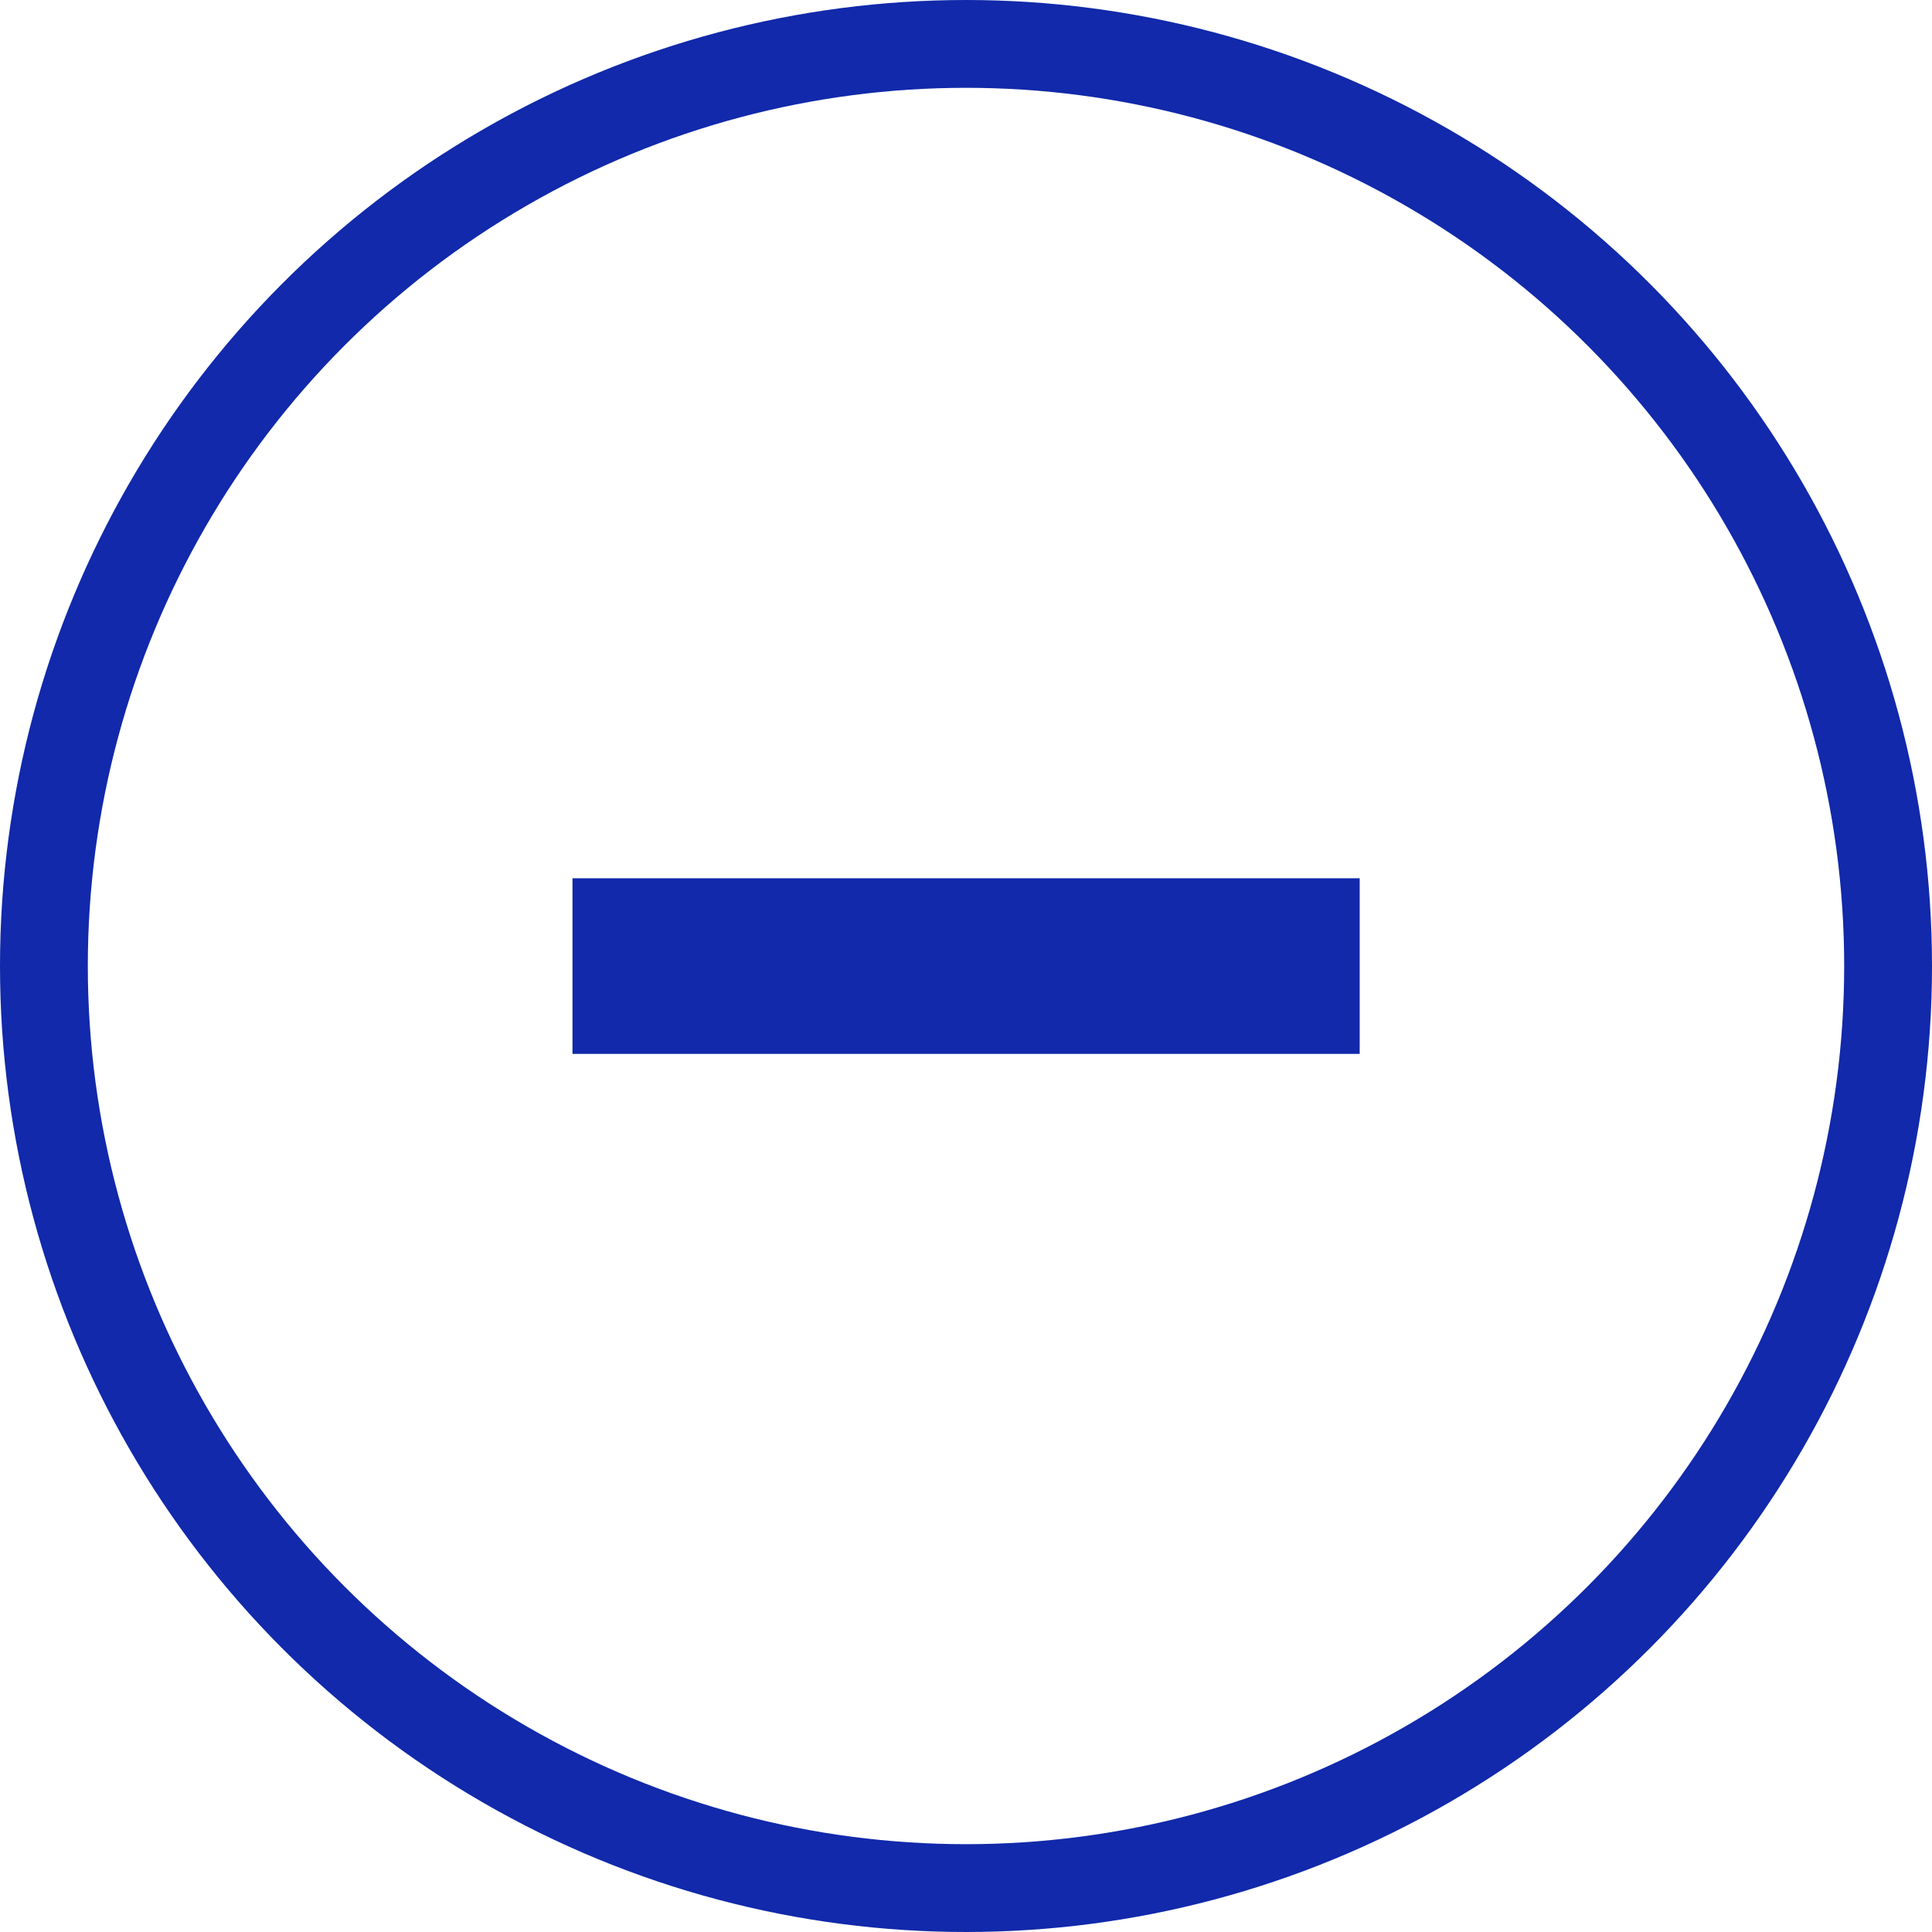
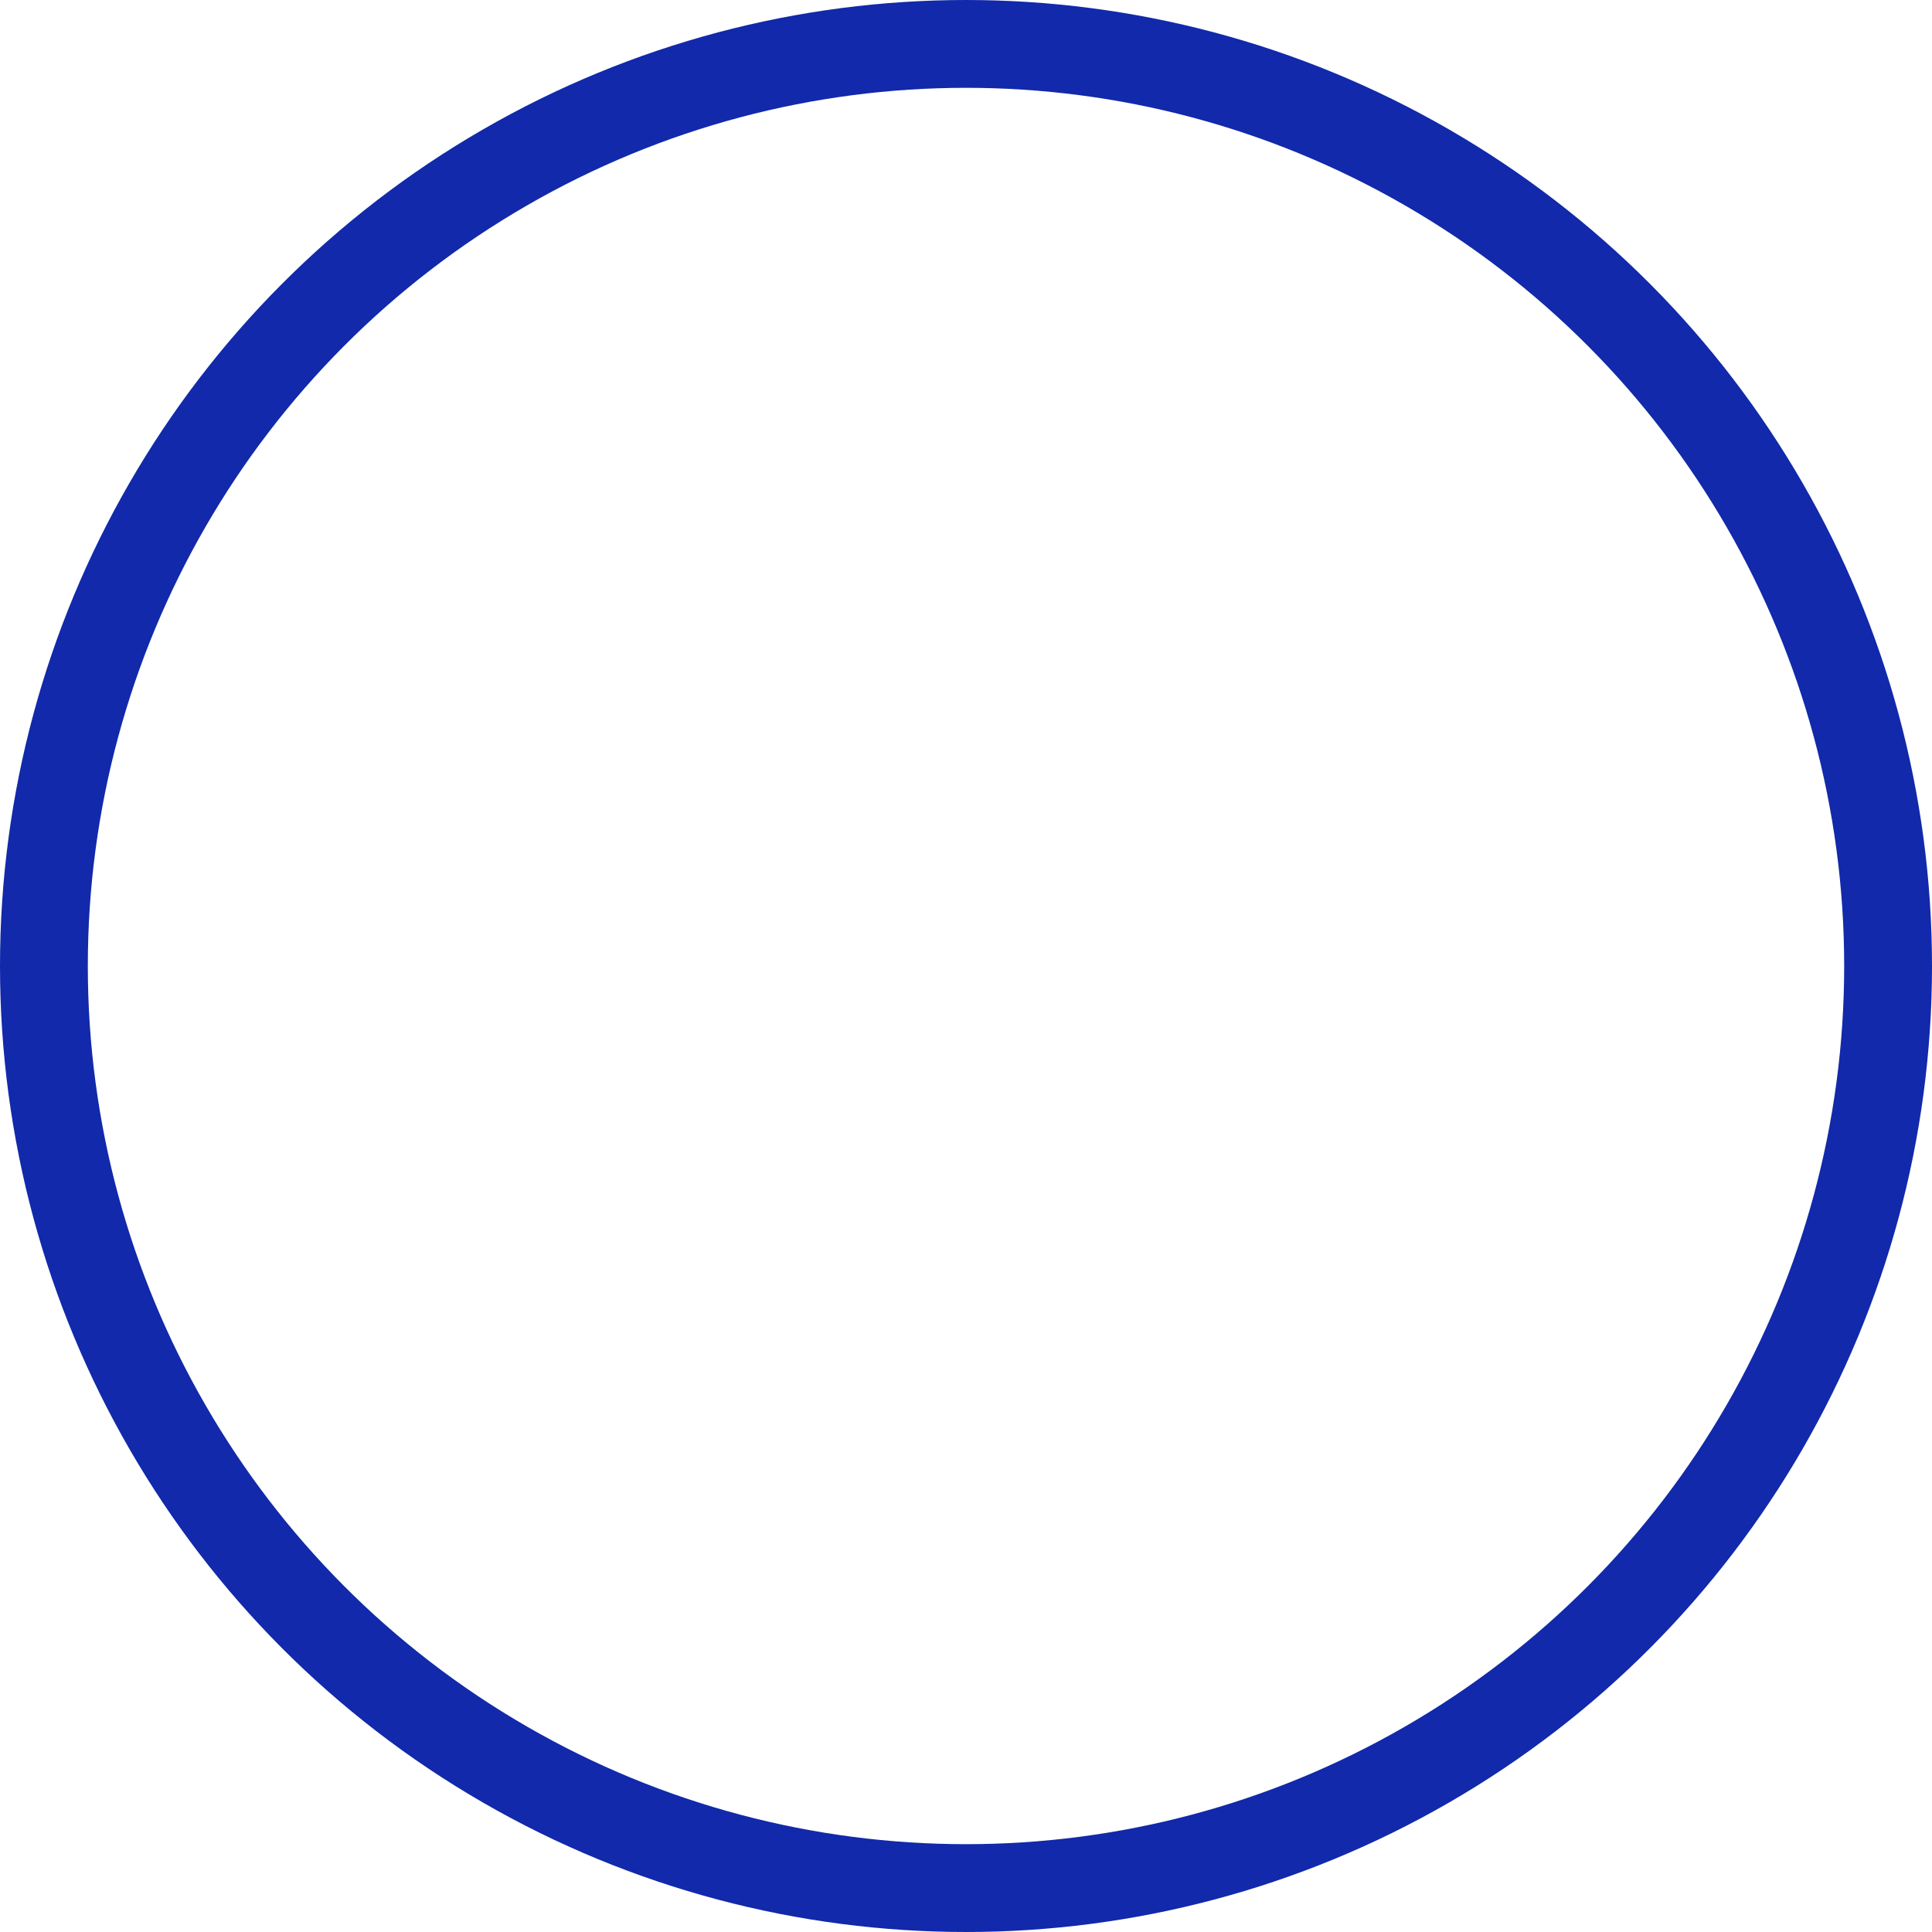
<svg xmlns="http://www.w3.org/2000/svg" width="22" height="22" viewBox="0 0 22 22">
  <g id="グループ_9868" data-name="グループ 9868" transform="translate(621 6004.18) rotate(180)">
    <g id="楕円形_160" data-name="楕円形 160" transform="translate(599 5982.18)" fill="none" stroke="#1129aa" stroke-width="1">
      <circle cx="11" cy="11" r="11" stroke="none" />
      <circle cx="11" cy="11" r="10.5" fill="none" />
    </g>
-     <path id="パス_19045" data-name="パス 19045" d="M604.277,5992.48h8.964" transform="translate(1.24 0.699)" fill="none" stroke="#1129aa" stroke-width="2" />
  </g>
</svg>